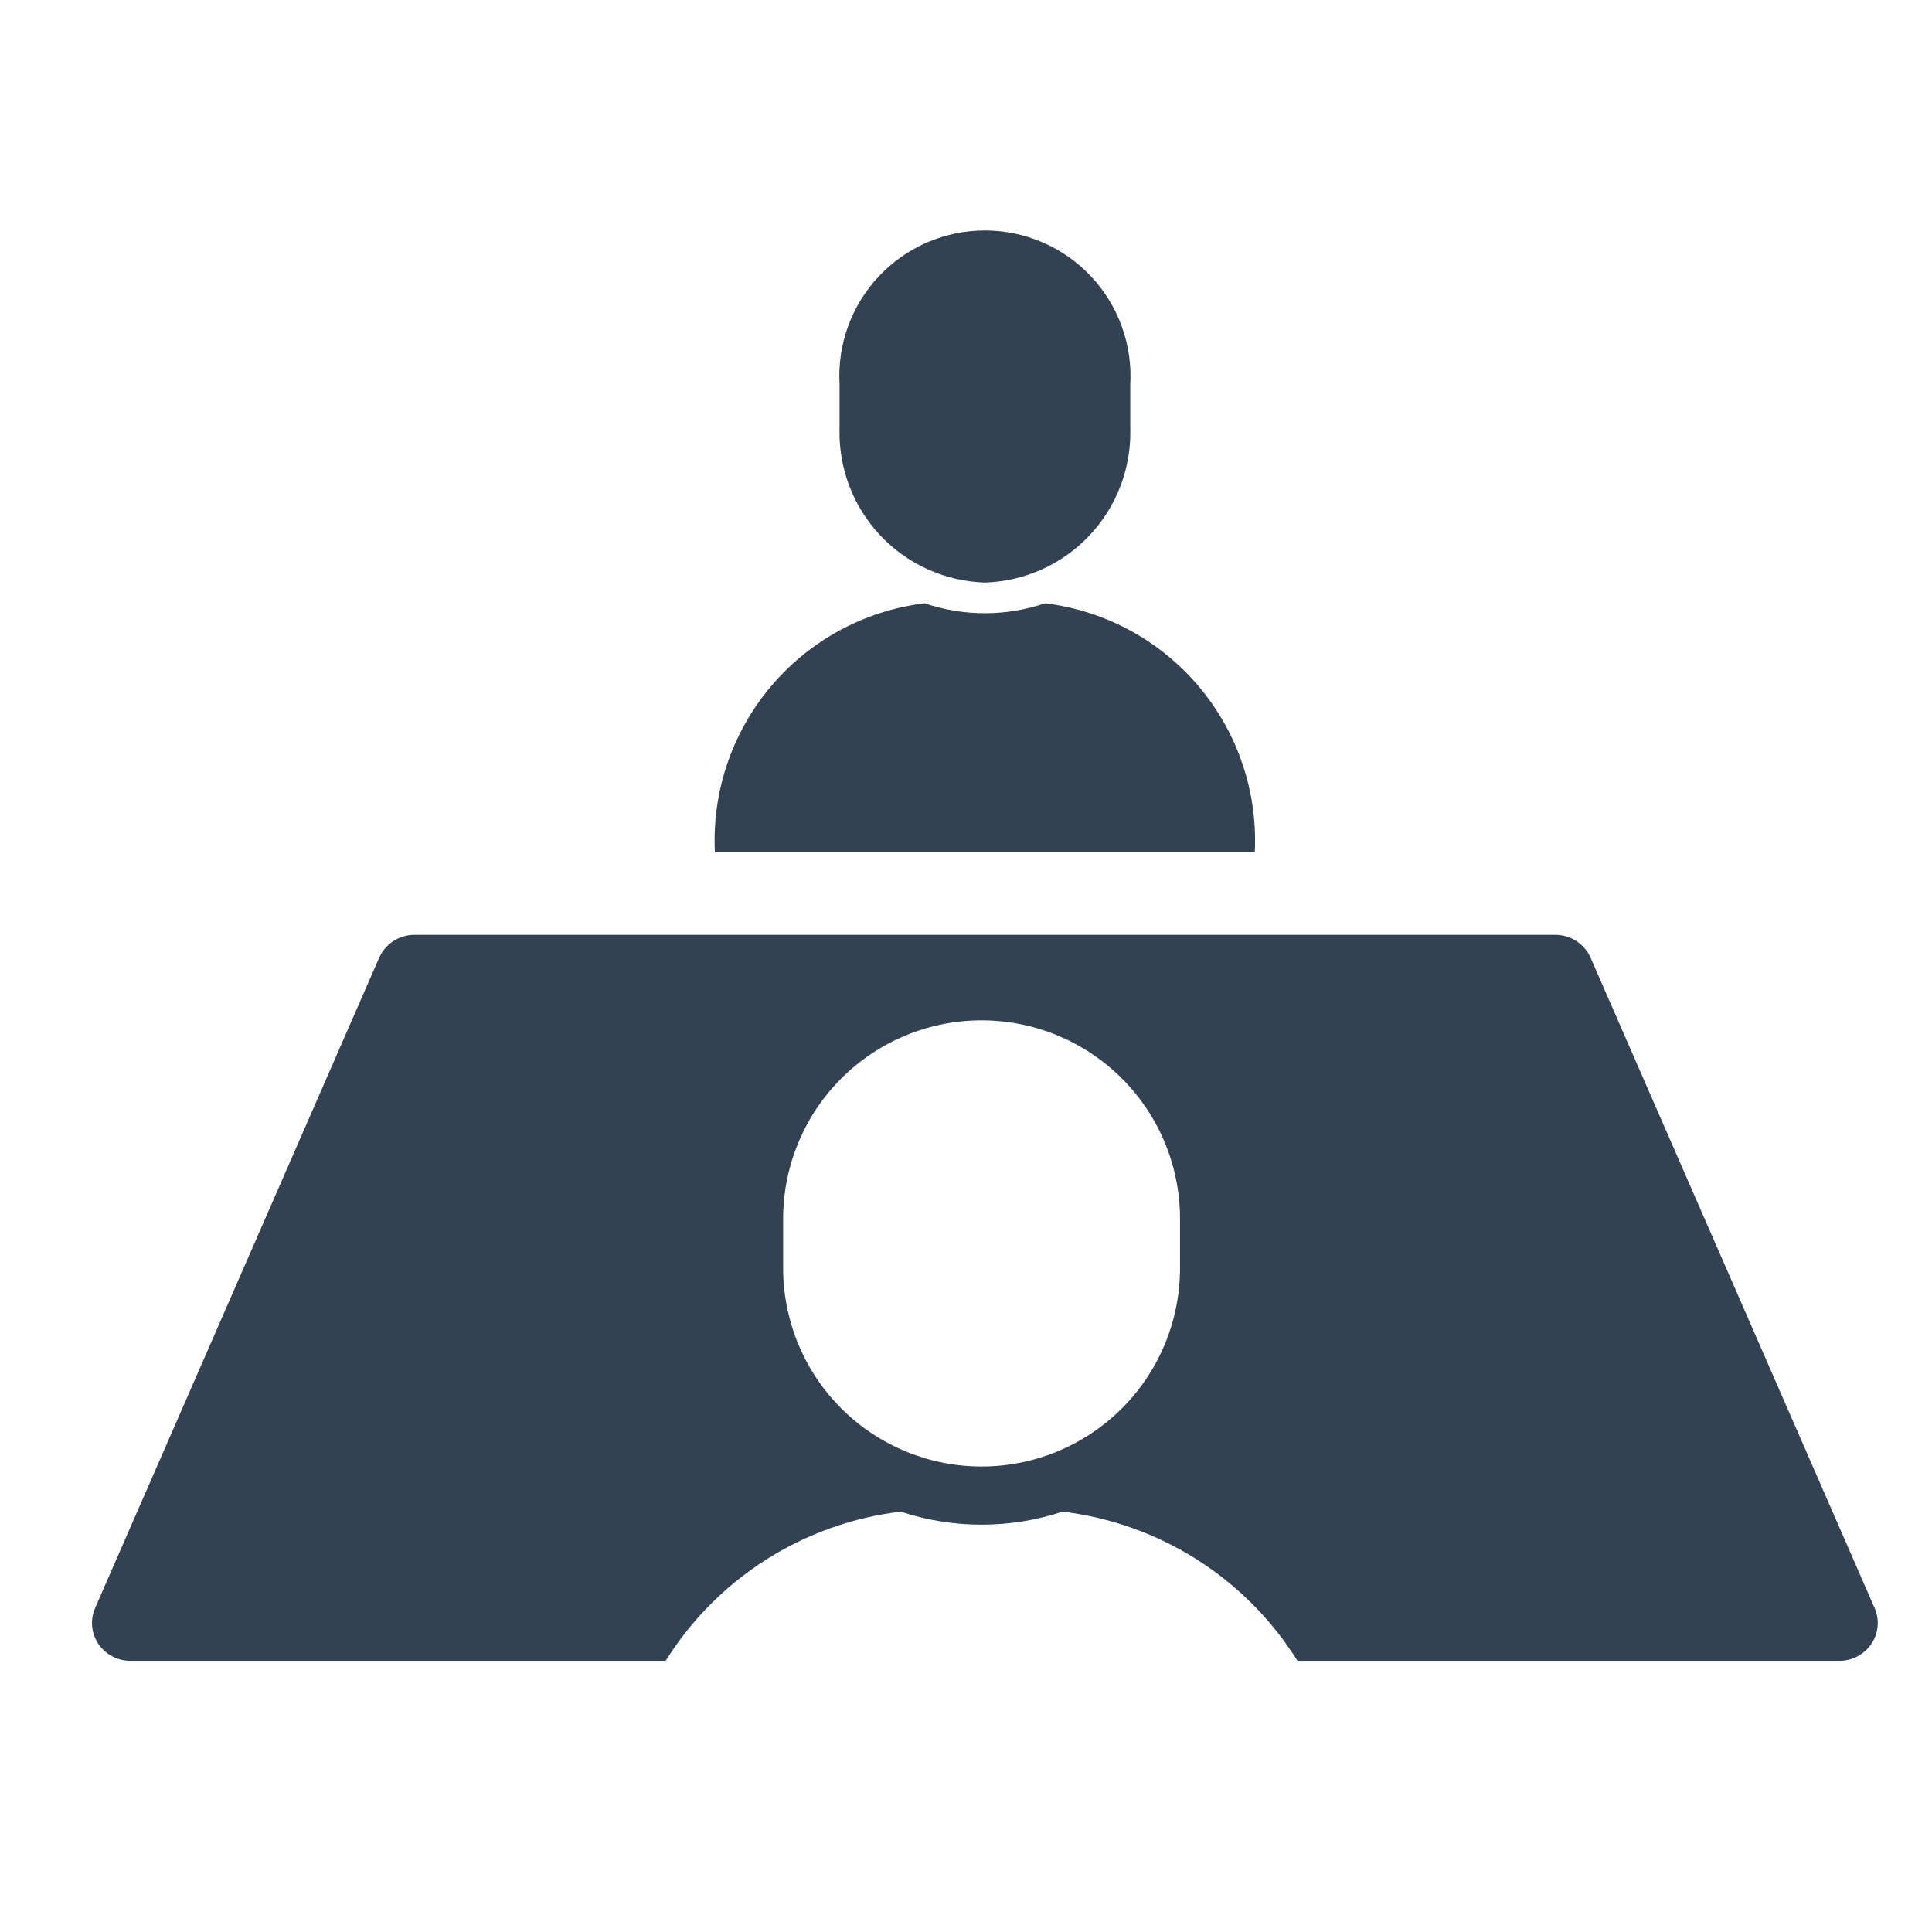
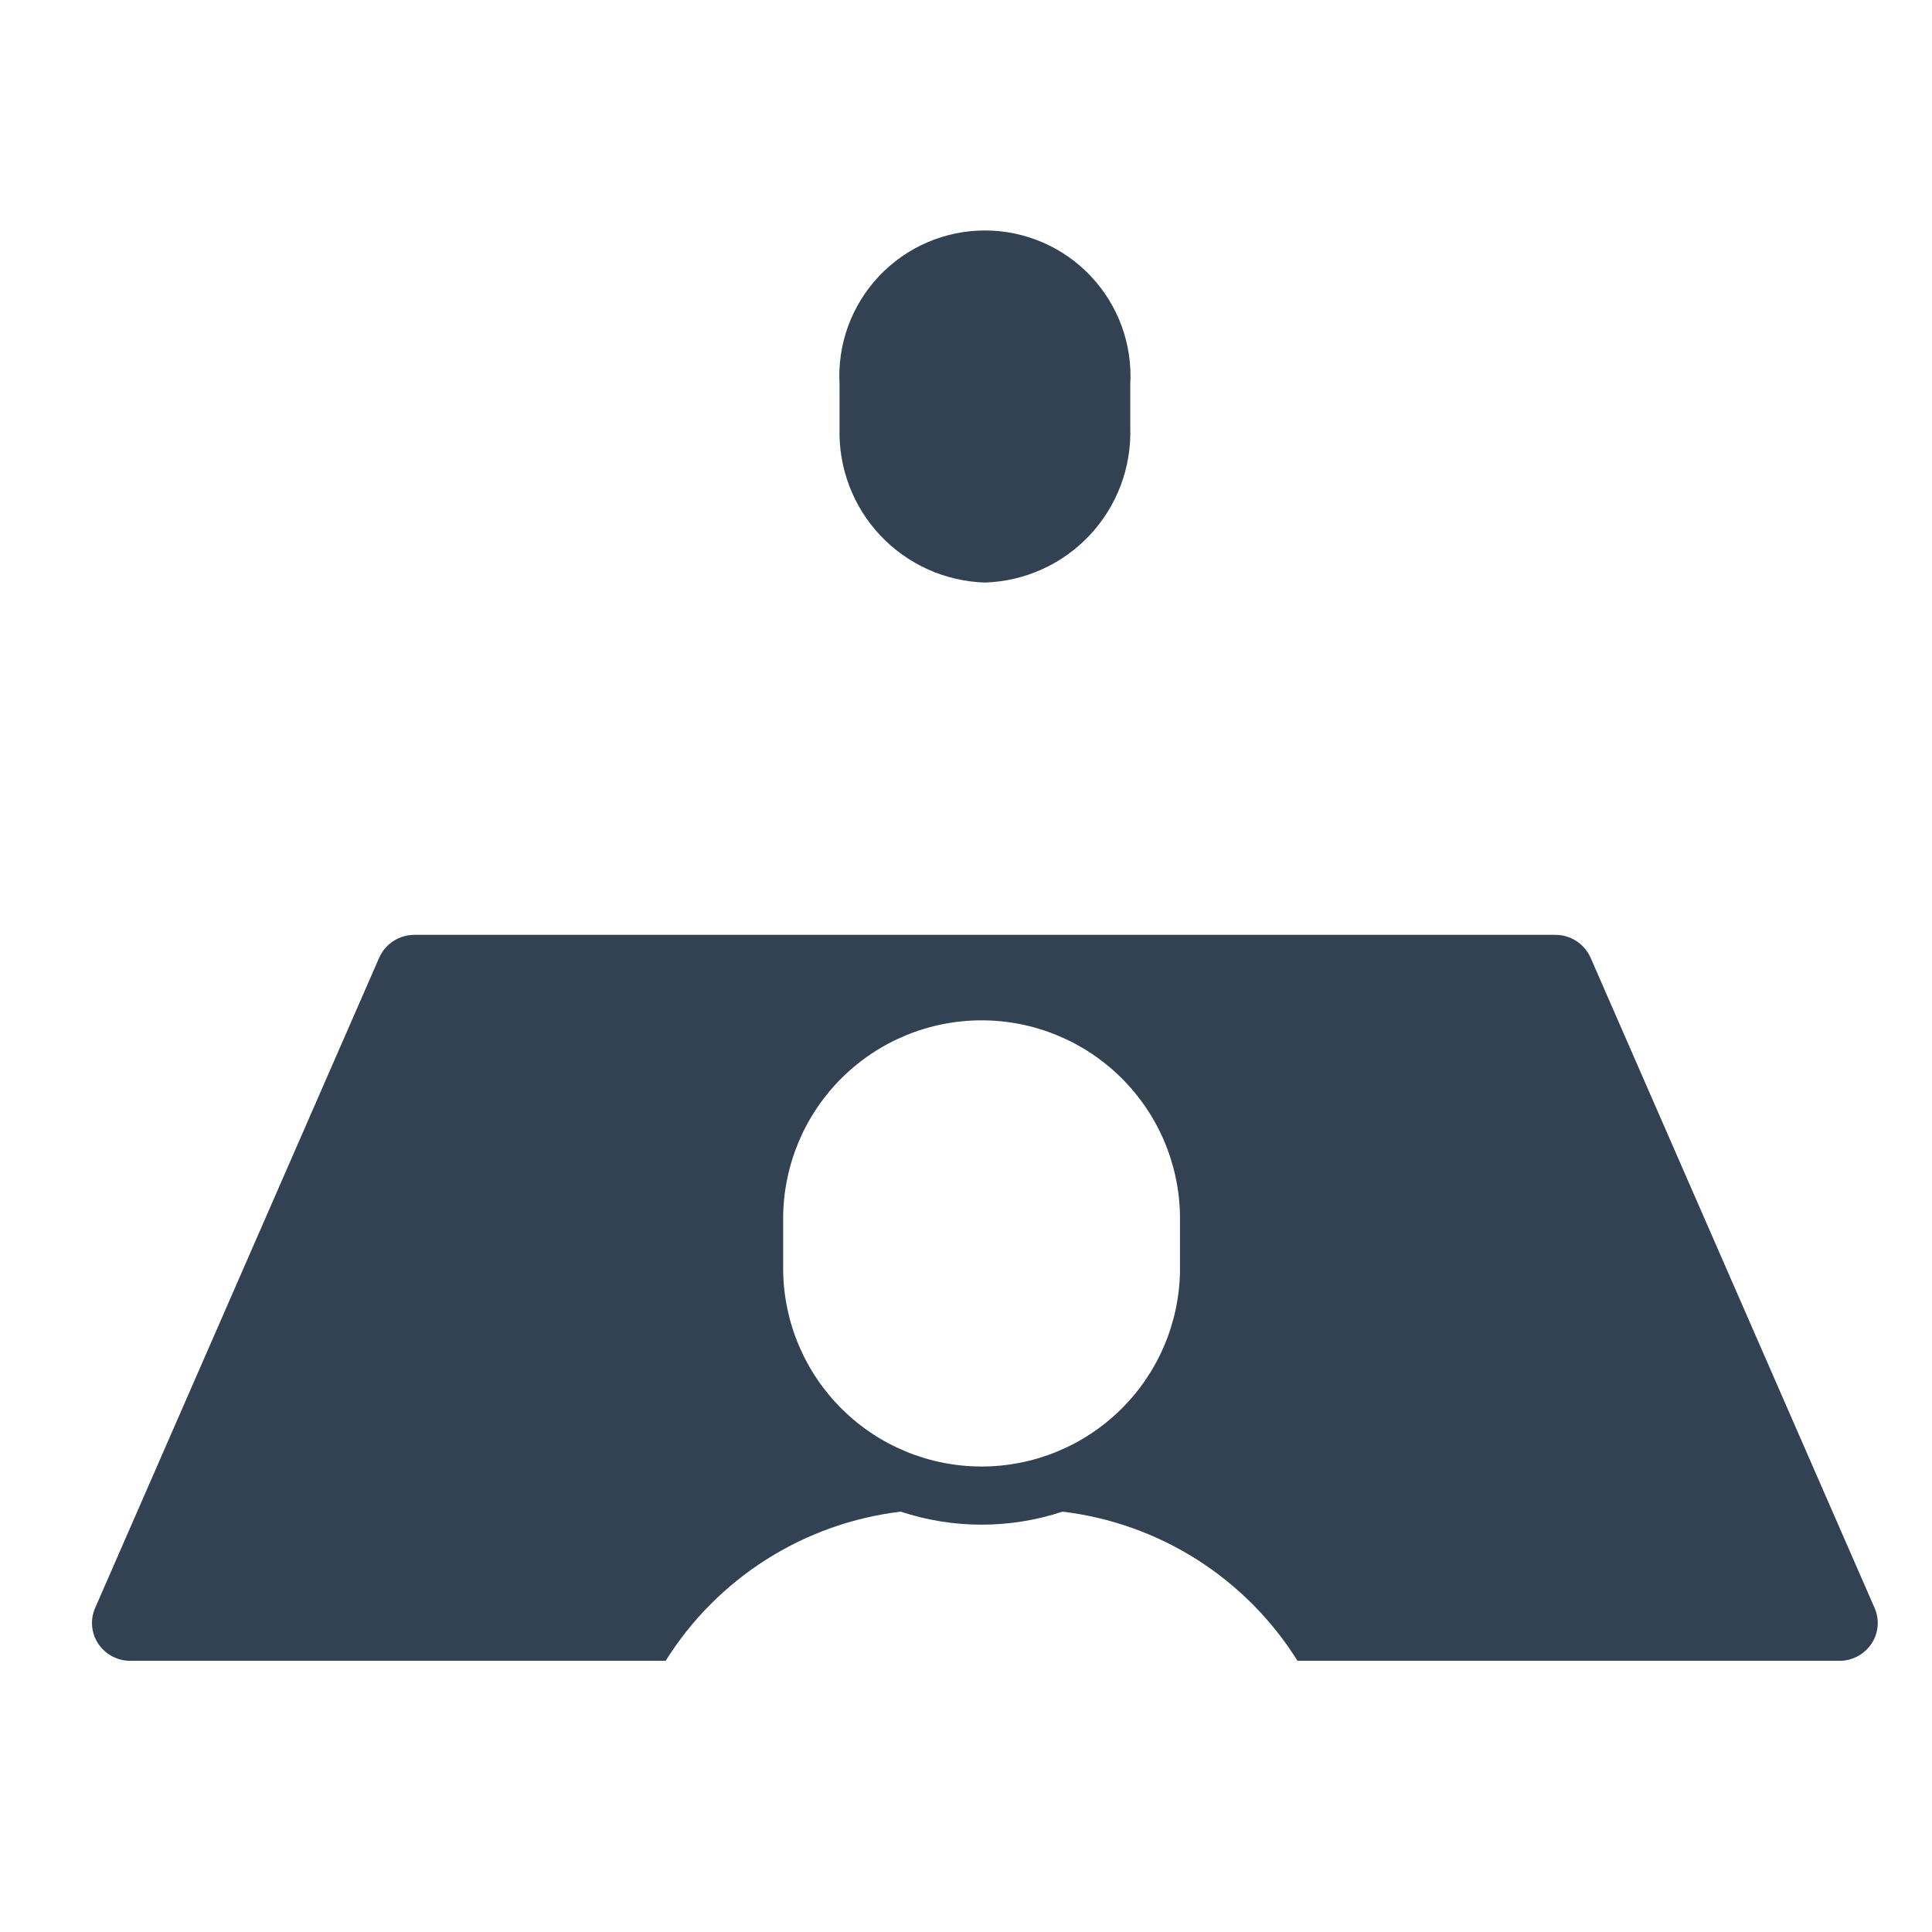
<svg xmlns="http://www.w3.org/2000/svg" viewBox="0 0 80 80" fill="none">
  <mask id="mask0_2908_6262" style="mask-type:alpha" maskUnits="userSpaceOnUse" x="0" y="0" width="80" height="80">
    <rect width="80" height="80" fill="#D9D9D9" />
  </mask>
  <g mask="url(#mask0_2908_6262)">
-     <path d="M51.958 35.284C52.08 32.788 51.252 30.337 49.641 28.425C48.03 26.514 45.755 25.283 43.273 24.98C41.656 25.529 39.903 25.529 38.286 24.98C35.805 25.283 33.53 26.514 31.919 28.426C30.308 30.337 29.48 32.788 29.602 35.284H51.956H51.958Z" fill="#334252" />
    <path d="M40.782 24.122C42.427 24.071 43.985 23.369 45.114 22.171C46.242 20.973 46.85 19.376 46.802 17.73V15.919C46.849 15.099 46.728 14.279 46.447 13.507C46.166 12.736 45.73 12.03 45.167 11.434C44.603 10.837 43.924 10.361 43.17 10.036C42.416 9.711 41.604 9.543 40.783 9.543C39.962 9.543 39.15 9.711 38.396 10.036C37.642 10.361 36.962 10.837 36.399 11.434C35.835 12.03 35.4 12.736 35.118 13.507C34.837 14.279 34.717 15.099 34.764 15.919V17.73C34.716 19.375 35.322 20.973 36.451 22.171C37.579 23.369 39.137 24.071 40.782 24.122Z" fill="#334252" />
    <path d="M65.863 39.657C65.738 39.375 65.533 39.135 65.274 38.966C65.015 38.798 64.712 38.709 64.403 38.71H17.163C16.853 38.709 16.55 38.798 16.291 38.966C16.031 39.135 15.826 39.375 15.701 39.657L3.938 66.585C3.834 66.823 3.792 67.084 3.815 67.343C3.838 67.601 3.926 67.85 4.07 68.067C4.217 68.284 4.415 68.462 4.647 68.585C4.879 68.708 5.138 68.772 5.4 68.771H27.563C28.62 67.08 30.044 65.647 31.728 64.578C33.412 63.509 35.314 62.831 37.295 62.594C39.471 63.313 41.821 63.313 43.997 62.594C45.978 62.831 47.88 63.509 49.564 64.578C51.247 65.647 52.67 67.08 53.727 68.771H76.164C76.426 68.772 76.684 68.708 76.916 68.585C77.147 68.462 77.345 68.284 77.492 68.067C77.636 67.85 77.724 67.602 77.748 67.343C77.771 67.084 77.728 66.823 77.624 66.585L65.863 39.657ZM48.861 52.63C48.829 54.788 47.95 56.847 46.412 58.361C44.875 59.876 42.803 60.725 40.645 60.725C38.487 60.725 36.415 59.876 34.878 58.361C33.34 56.847 32.461 54.788 32.429 52.63V50.346C32.461 48.188 33.34 46.129 34.878 44.614C36.415 43.099 38.487 42.25 40.645 42.25C42.803 42.25 44.875 43.099 46.412 44.614C47.95 46.129 48.829 48.188 48.861 50.346V52.63Z" fill="#334252" />
  </g>
</svg>